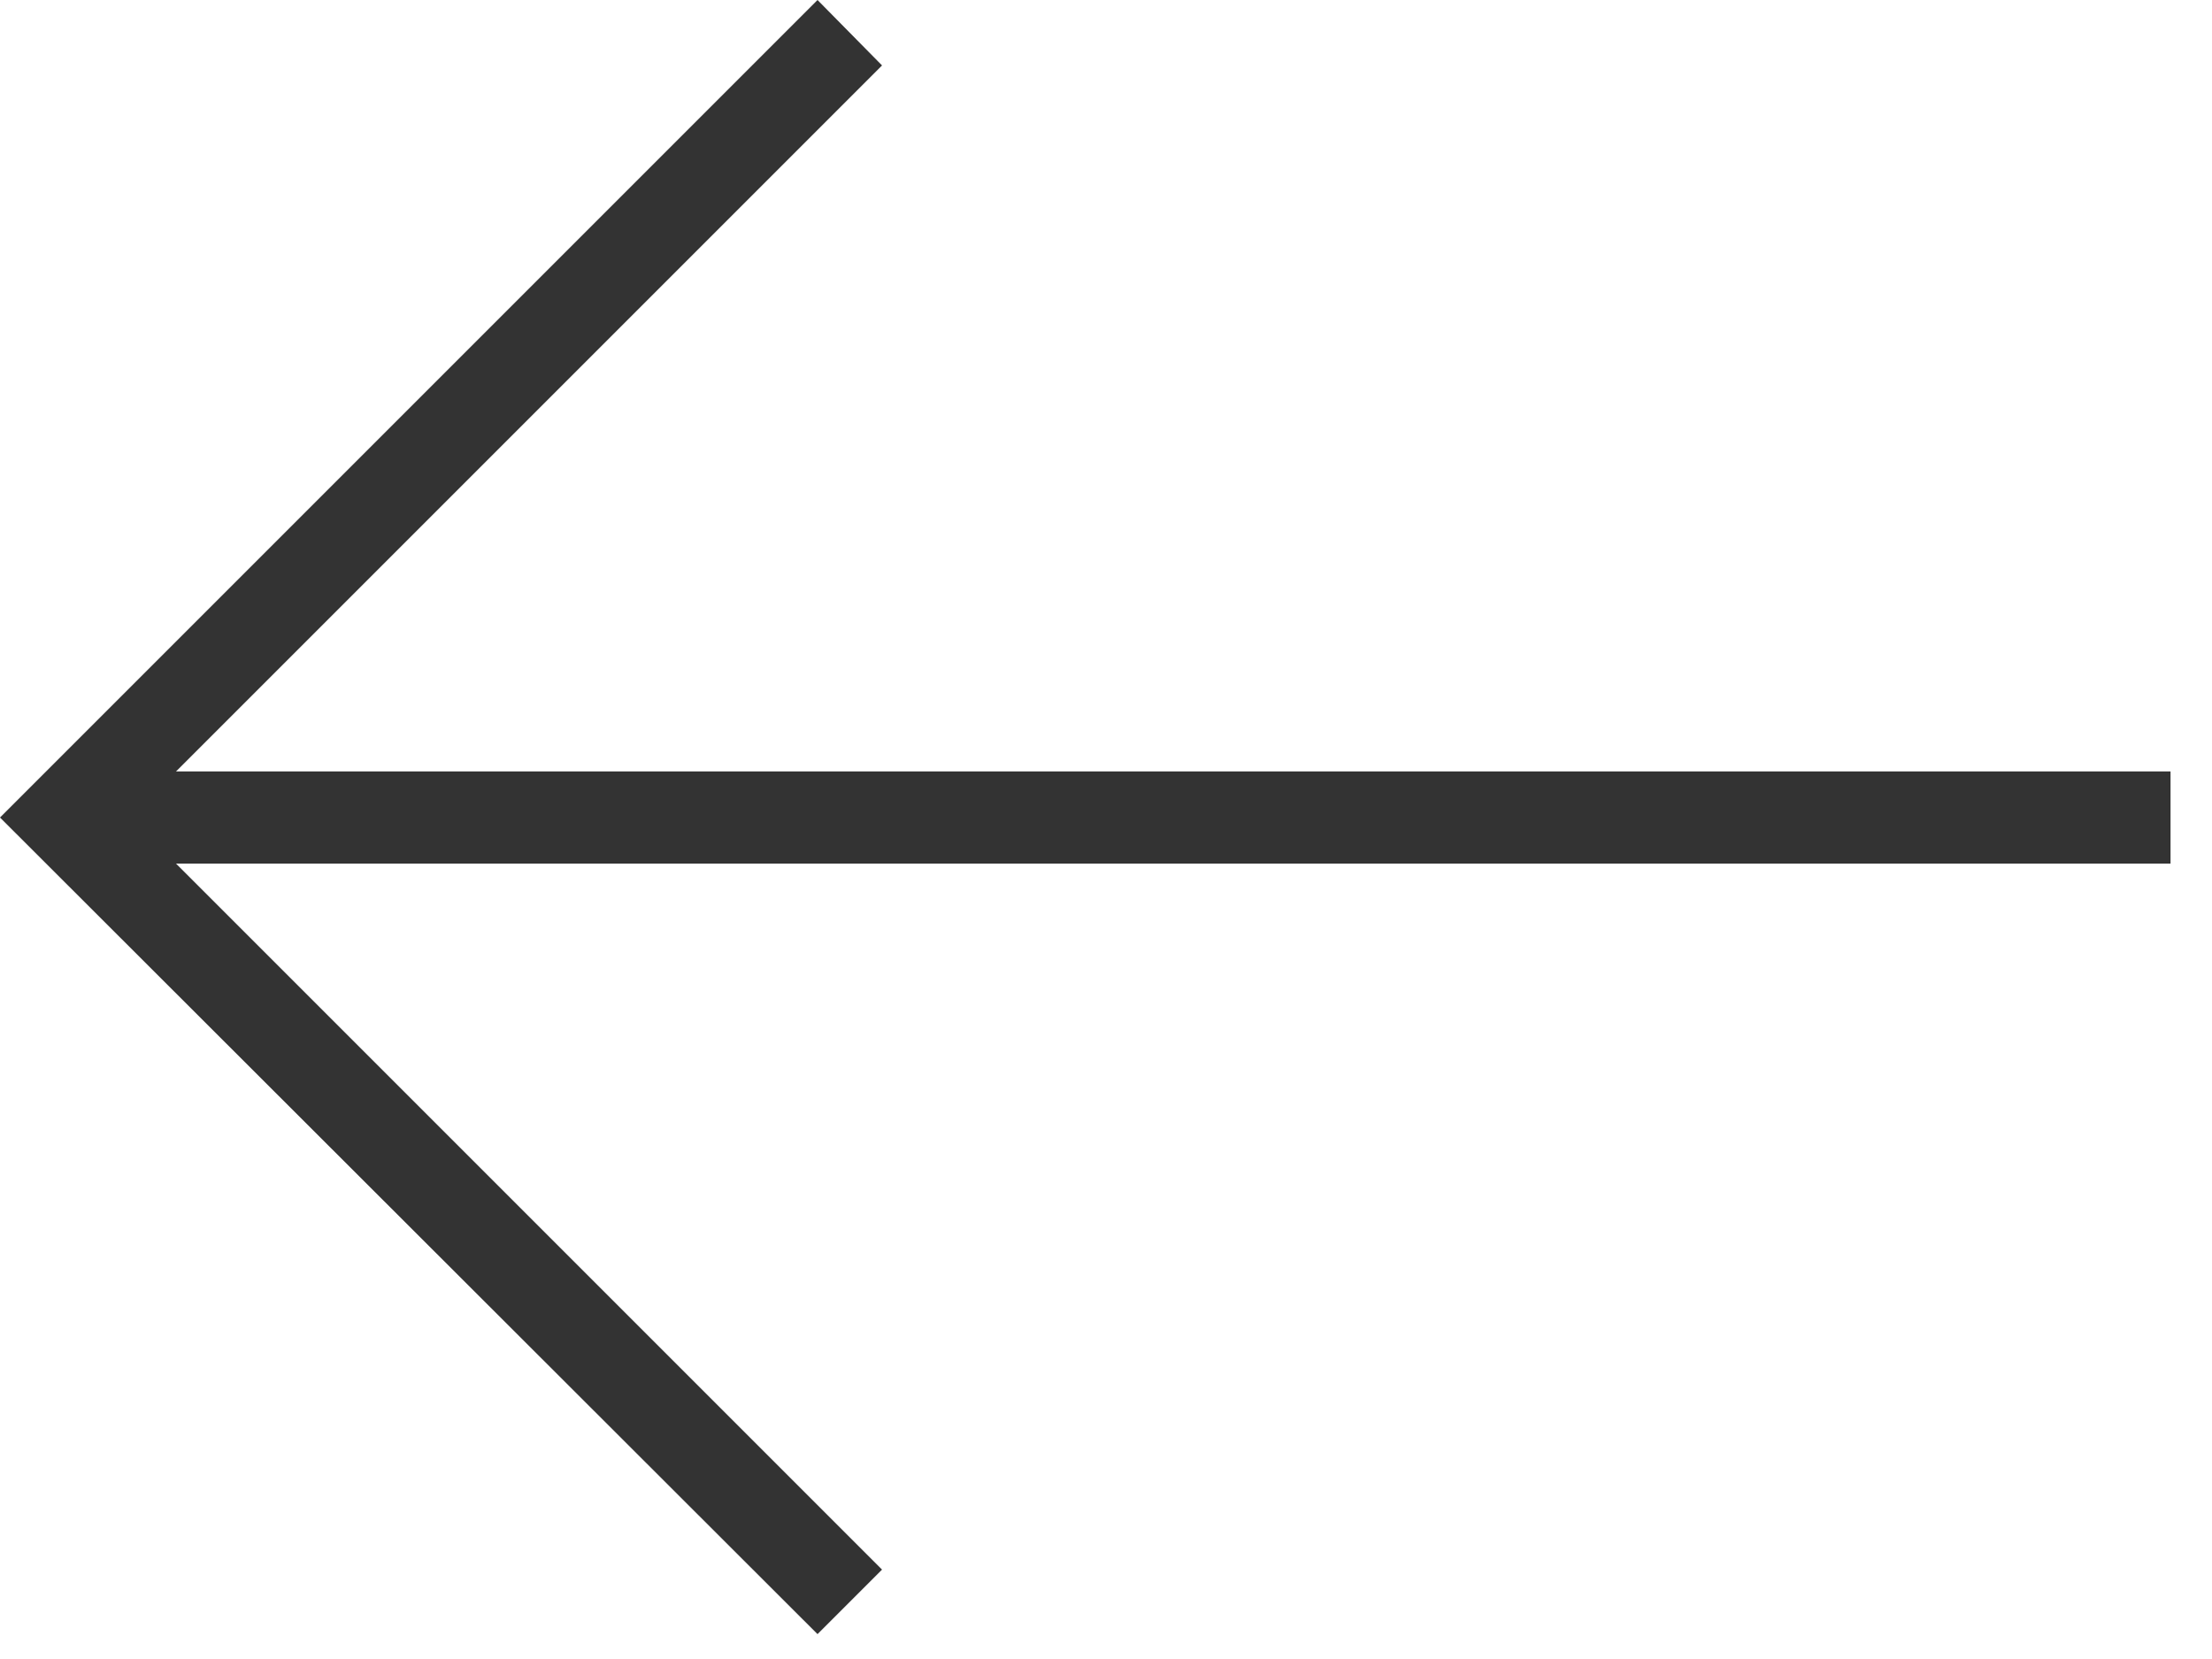
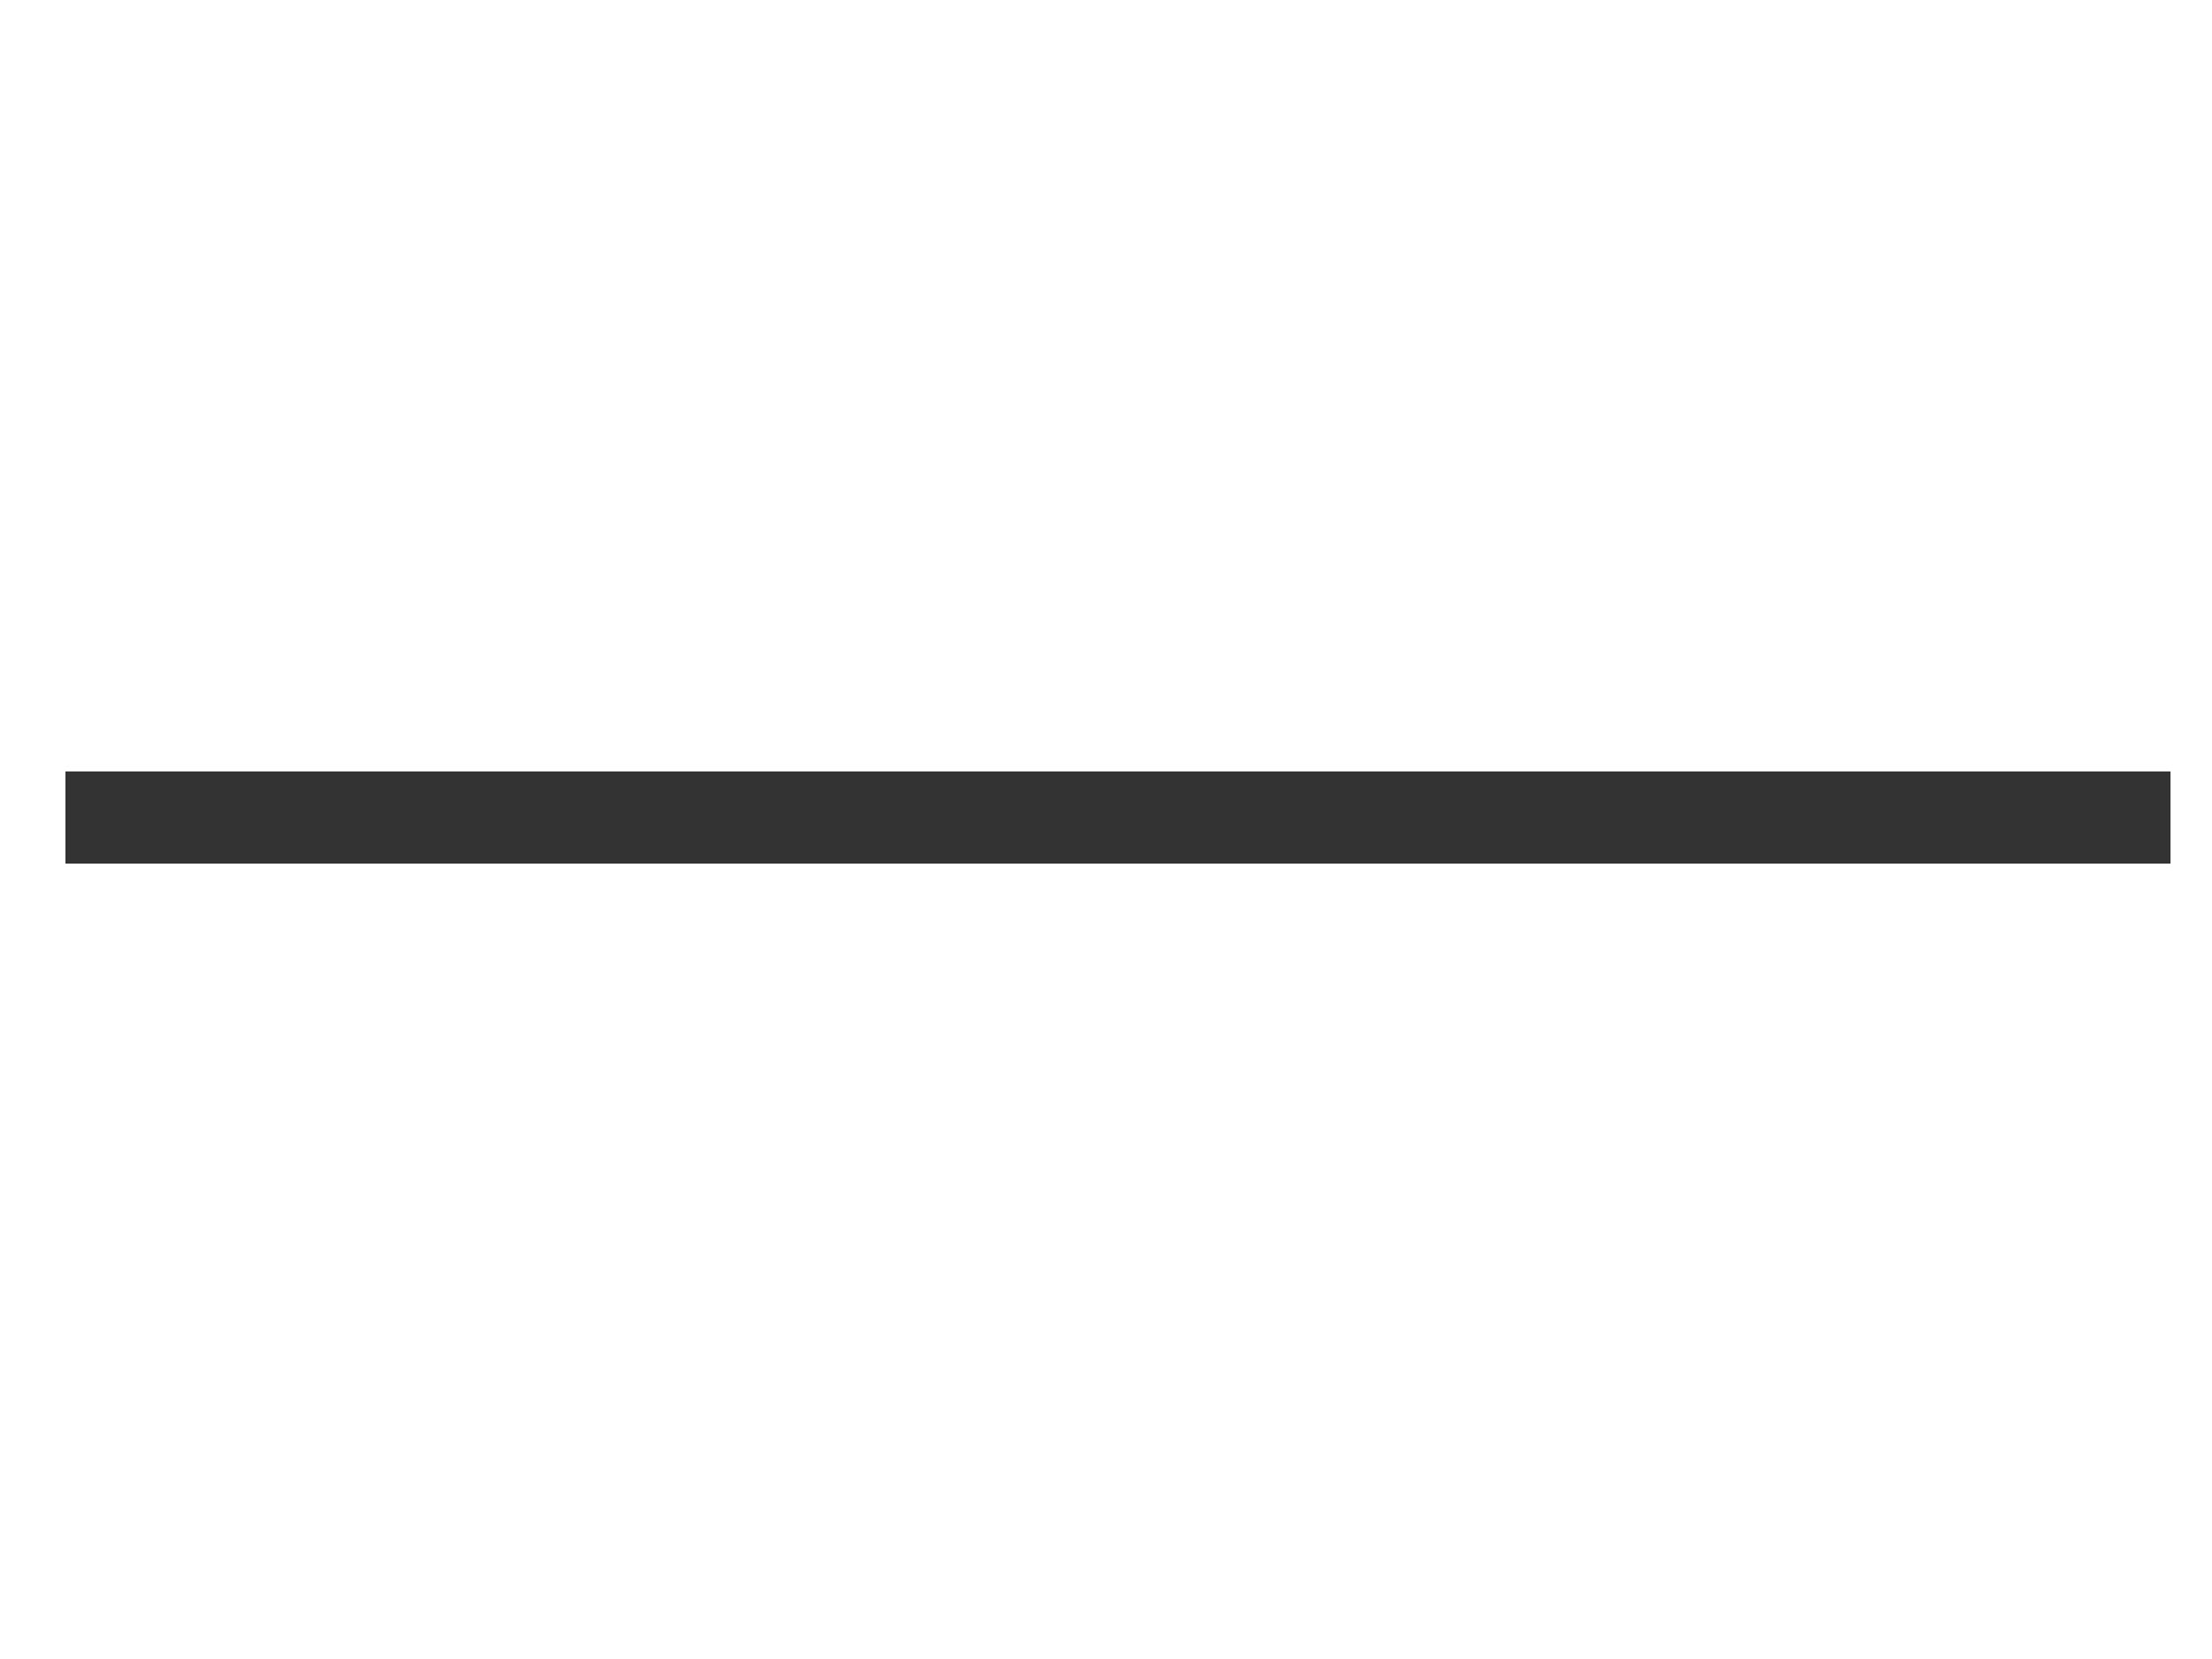
<svg xmlns="http://www.w3.org/2000/svg" id="Layer_1" viewBox="0 0 24 18">
  <defs>
    <style>.cls-1{fill:#333;}</style>
  </defs>
-   <polygon class="cls-1" points="8.87 17.73 0 8.87 8.87 0 9.57 .71 1.41 8.87 9.57 17.03 8.87 17.73" />
  <rect class="cls-1" x=".71" y="8.37" width="22.84" height="1" />
</svg>